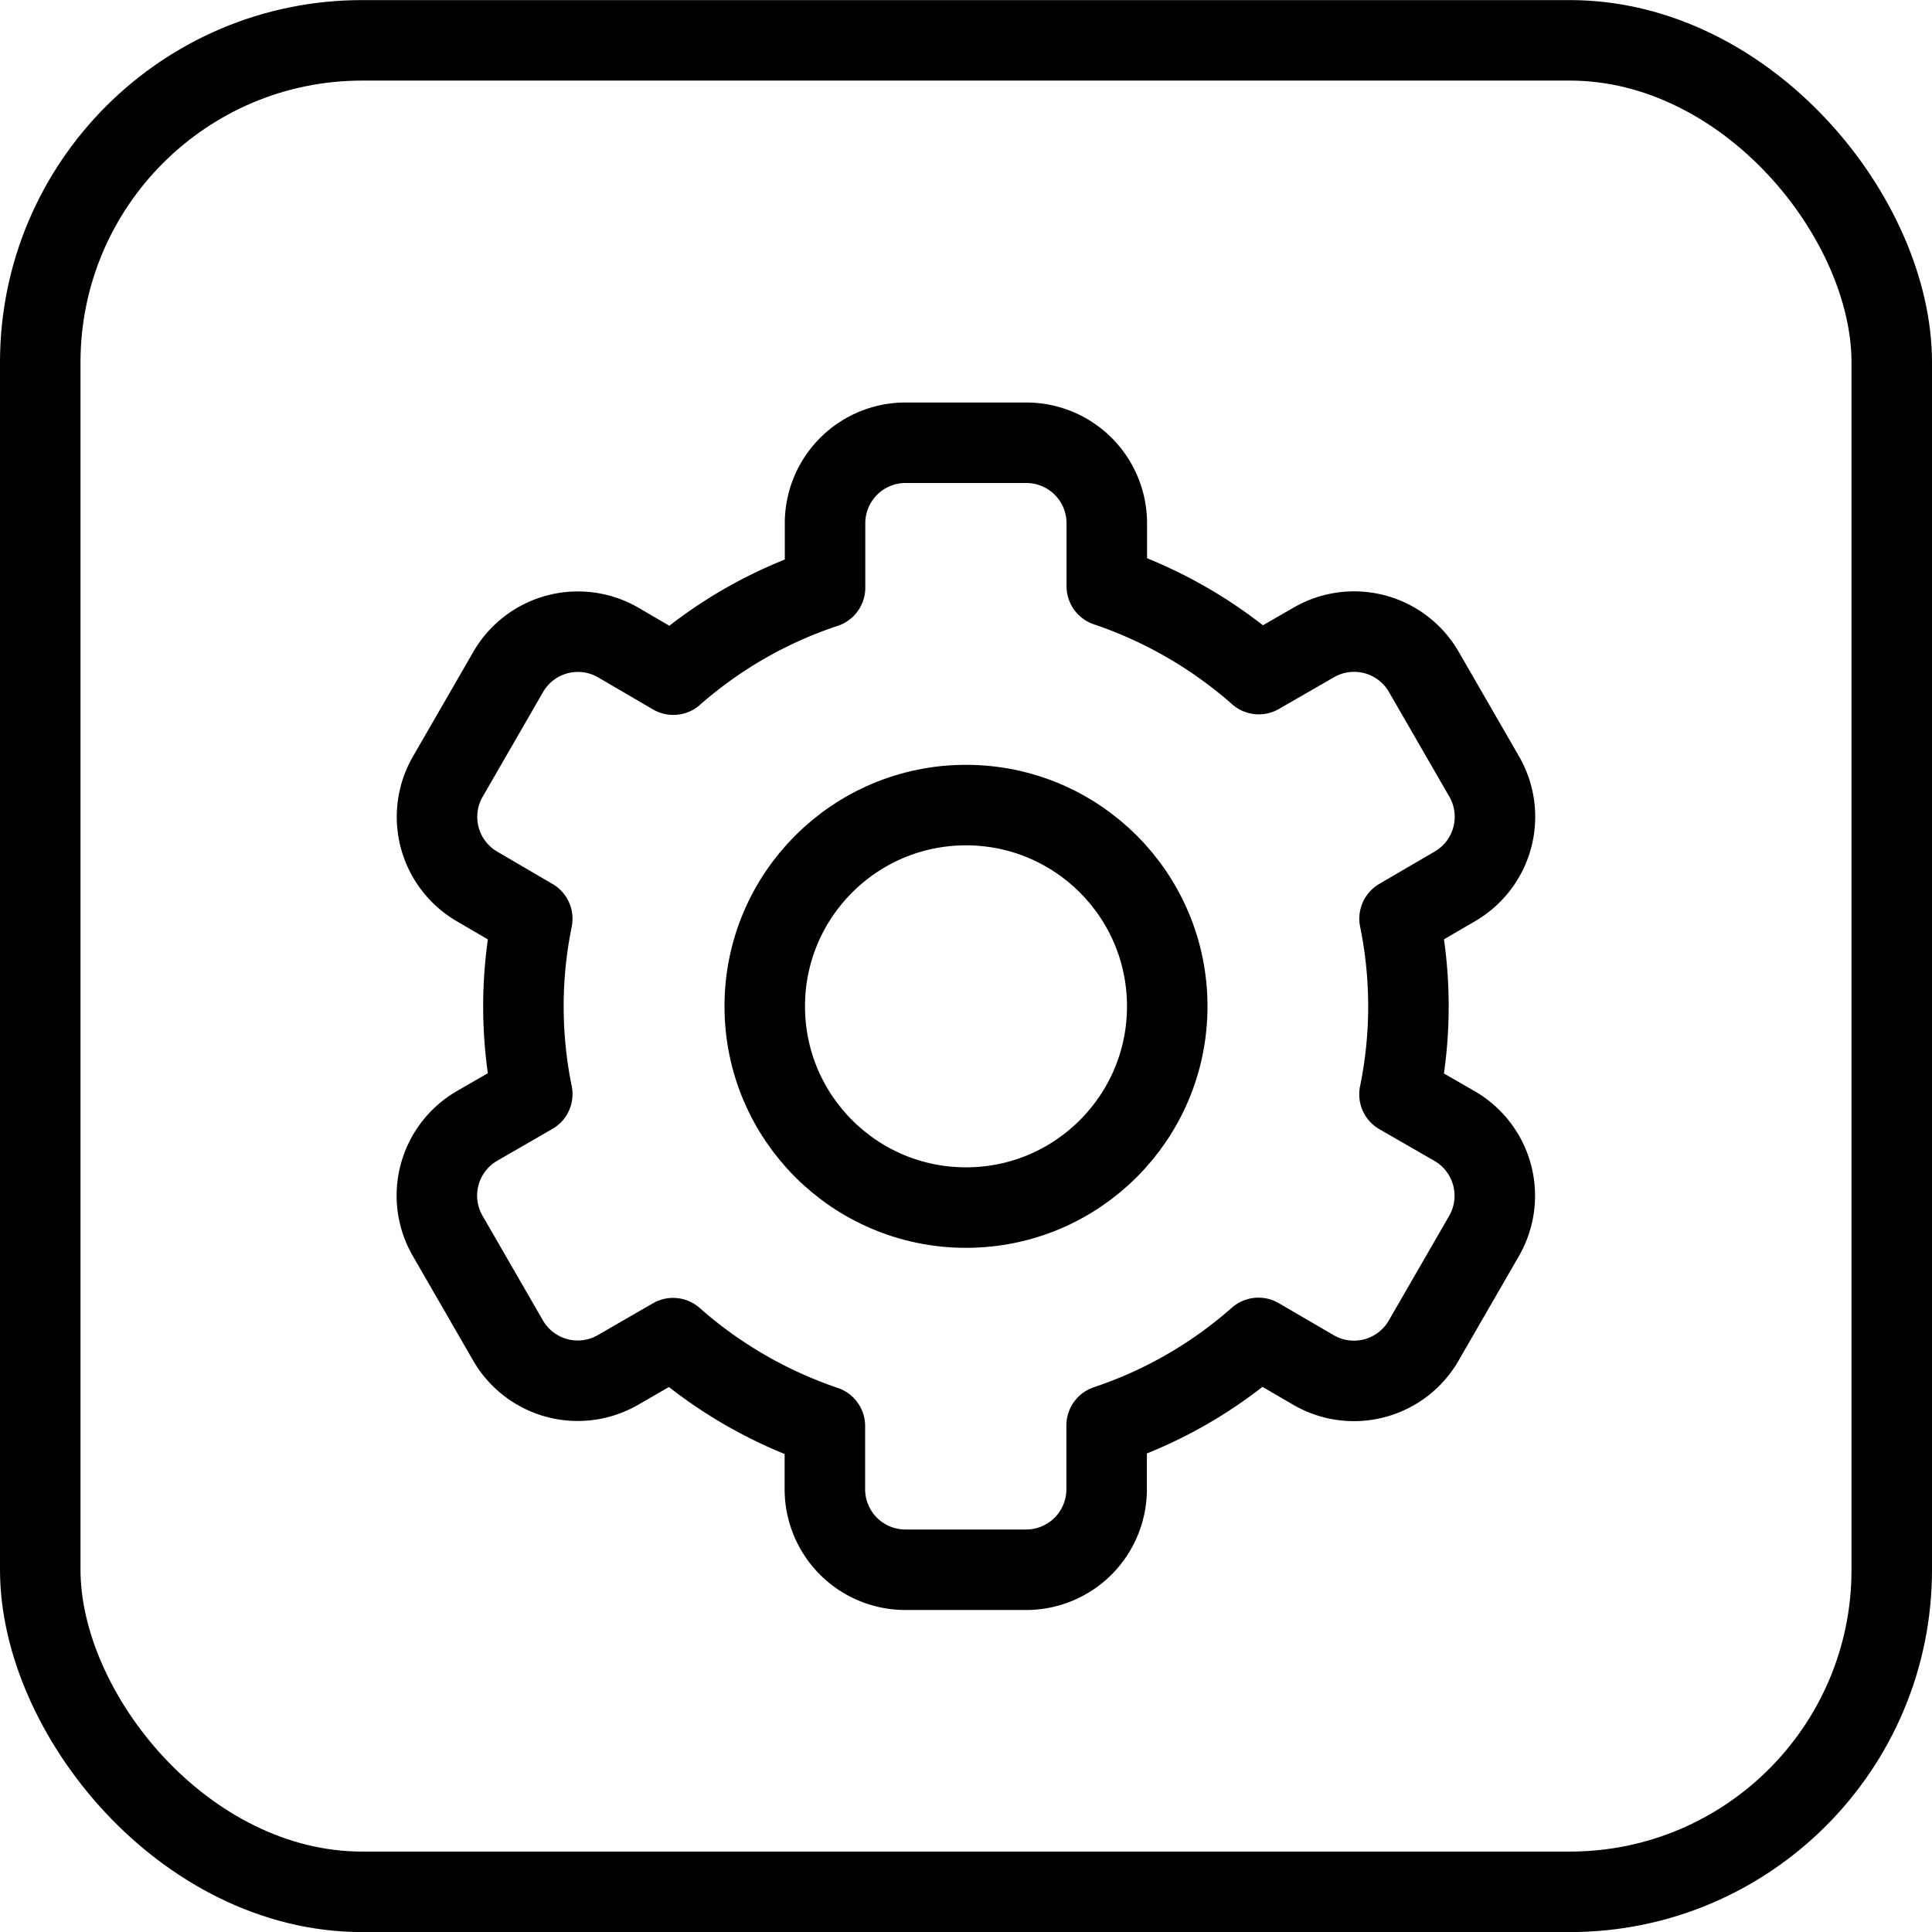
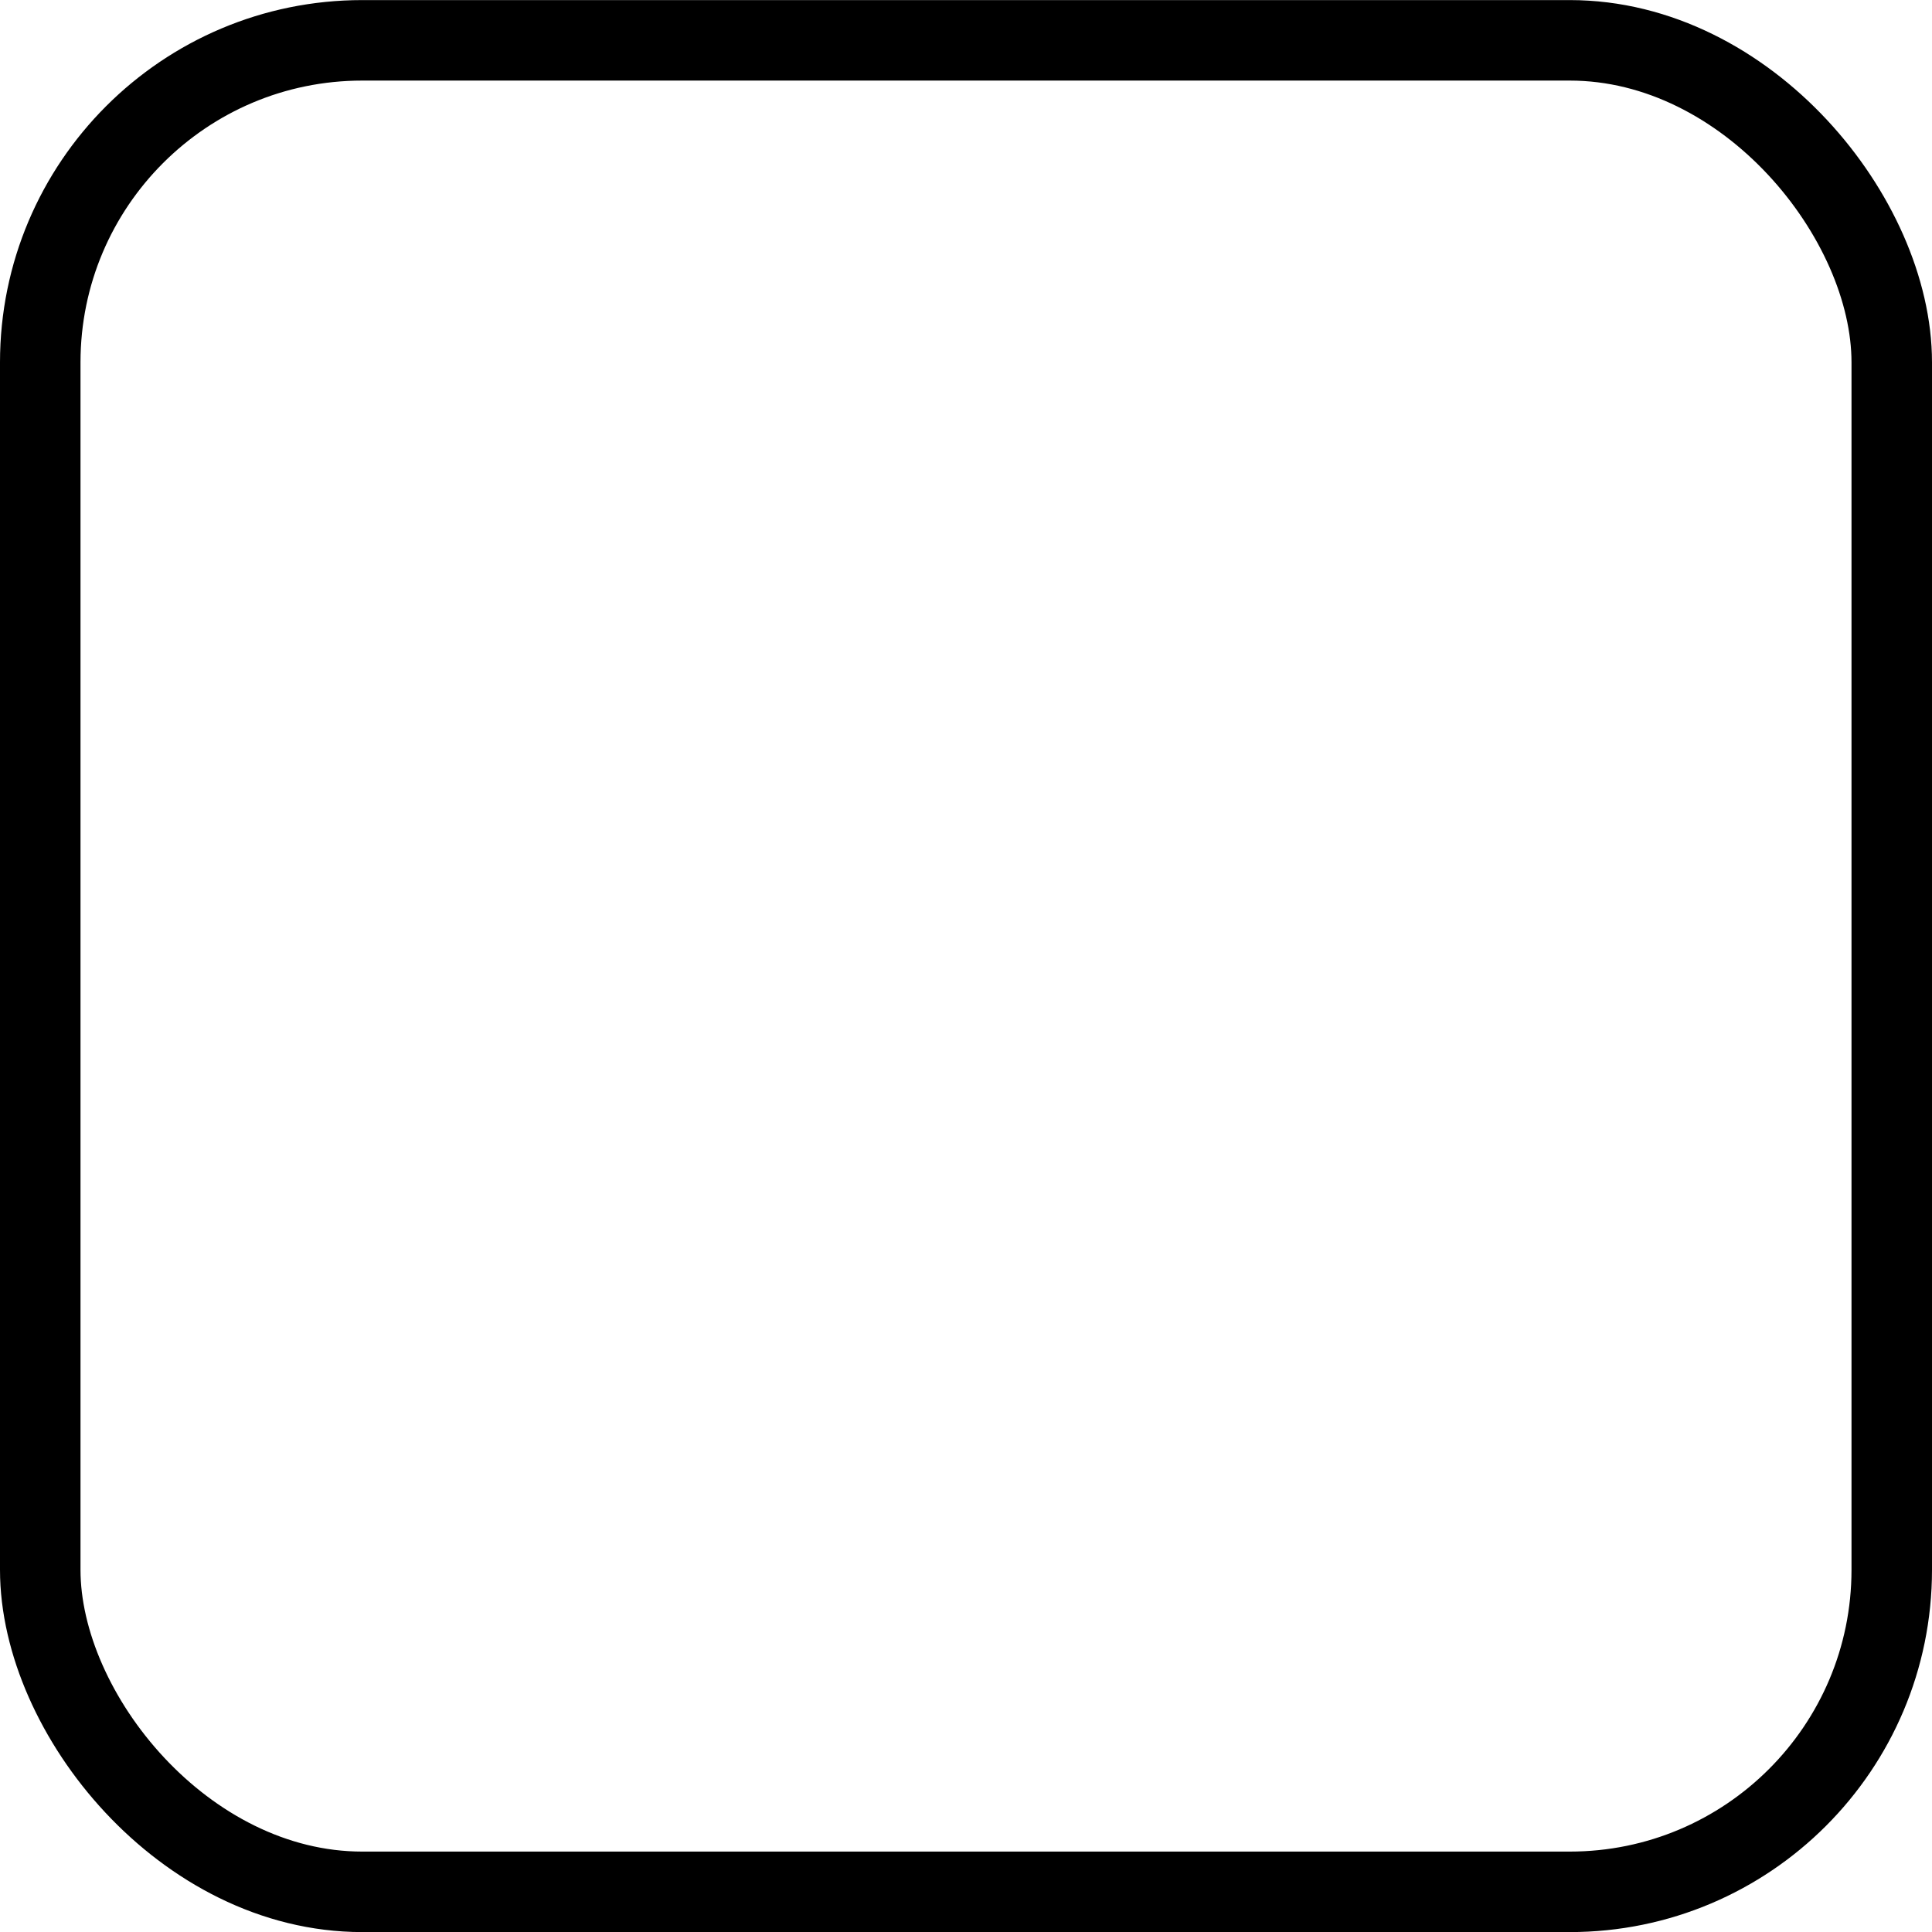
<svg xmlns="http://www.w3.org/2000/svg" viewBox="0 0 24 24">
  <g transform="matrix(1,0,0,1,0,0)">
    <defs>
      <style>.a{fill:none;stroke:#000000;stroke-linecap:round;stroke-linejoin:round;}</style>
    </defs>
    <title>cog-square</title>
    <rect class="a" x="0.5" y="0.501" width="23" height="23" rx="4" ry="4" />
-     <circle class="a" cx="12" cy="12.501" r="2.5" />
-     <path class="a" d="M17.386,11.412l.685-.4a1,1,0,0,0,.366-1.366l-.75-1.3a1,1,0,0,0-1.366-.366l-.684.394a5.525,5.525,0,0,0-1.888-1.092V6.5a1,1,0,0,0-1-1h-1.5a1,1,0,0,0-1,1V7.3A5.454,5.454,0,0,0,8.364,8.381l-.685-.4a1,1,0,0,0-1.366.366l-.75,1.3a1,1,0,0,0,.365,1.366l.684.4a5.451,5.451,0,0,0,0,2.178l-.685.395a1,1,0,0,0-.366,1.366l.75,1.3a1,1,0,0,0,1.366.366l.684-.395a5.525,5.525,0,0,0,1.886,1.092V18.5a1,1,0,0,0,1,1h1.5a1,1,0,0,0,1-1v-.793a5.458,5.458,0,0,0,1.886-1.087l.686.4a1,1,0,0,0,1.366-.366l.75-1.3a1,1,0,0,0-.366-1.366l-.684-.394A5.438,5.438,0,0,0,17.386,11.412Z" />
  </g>
</svg>